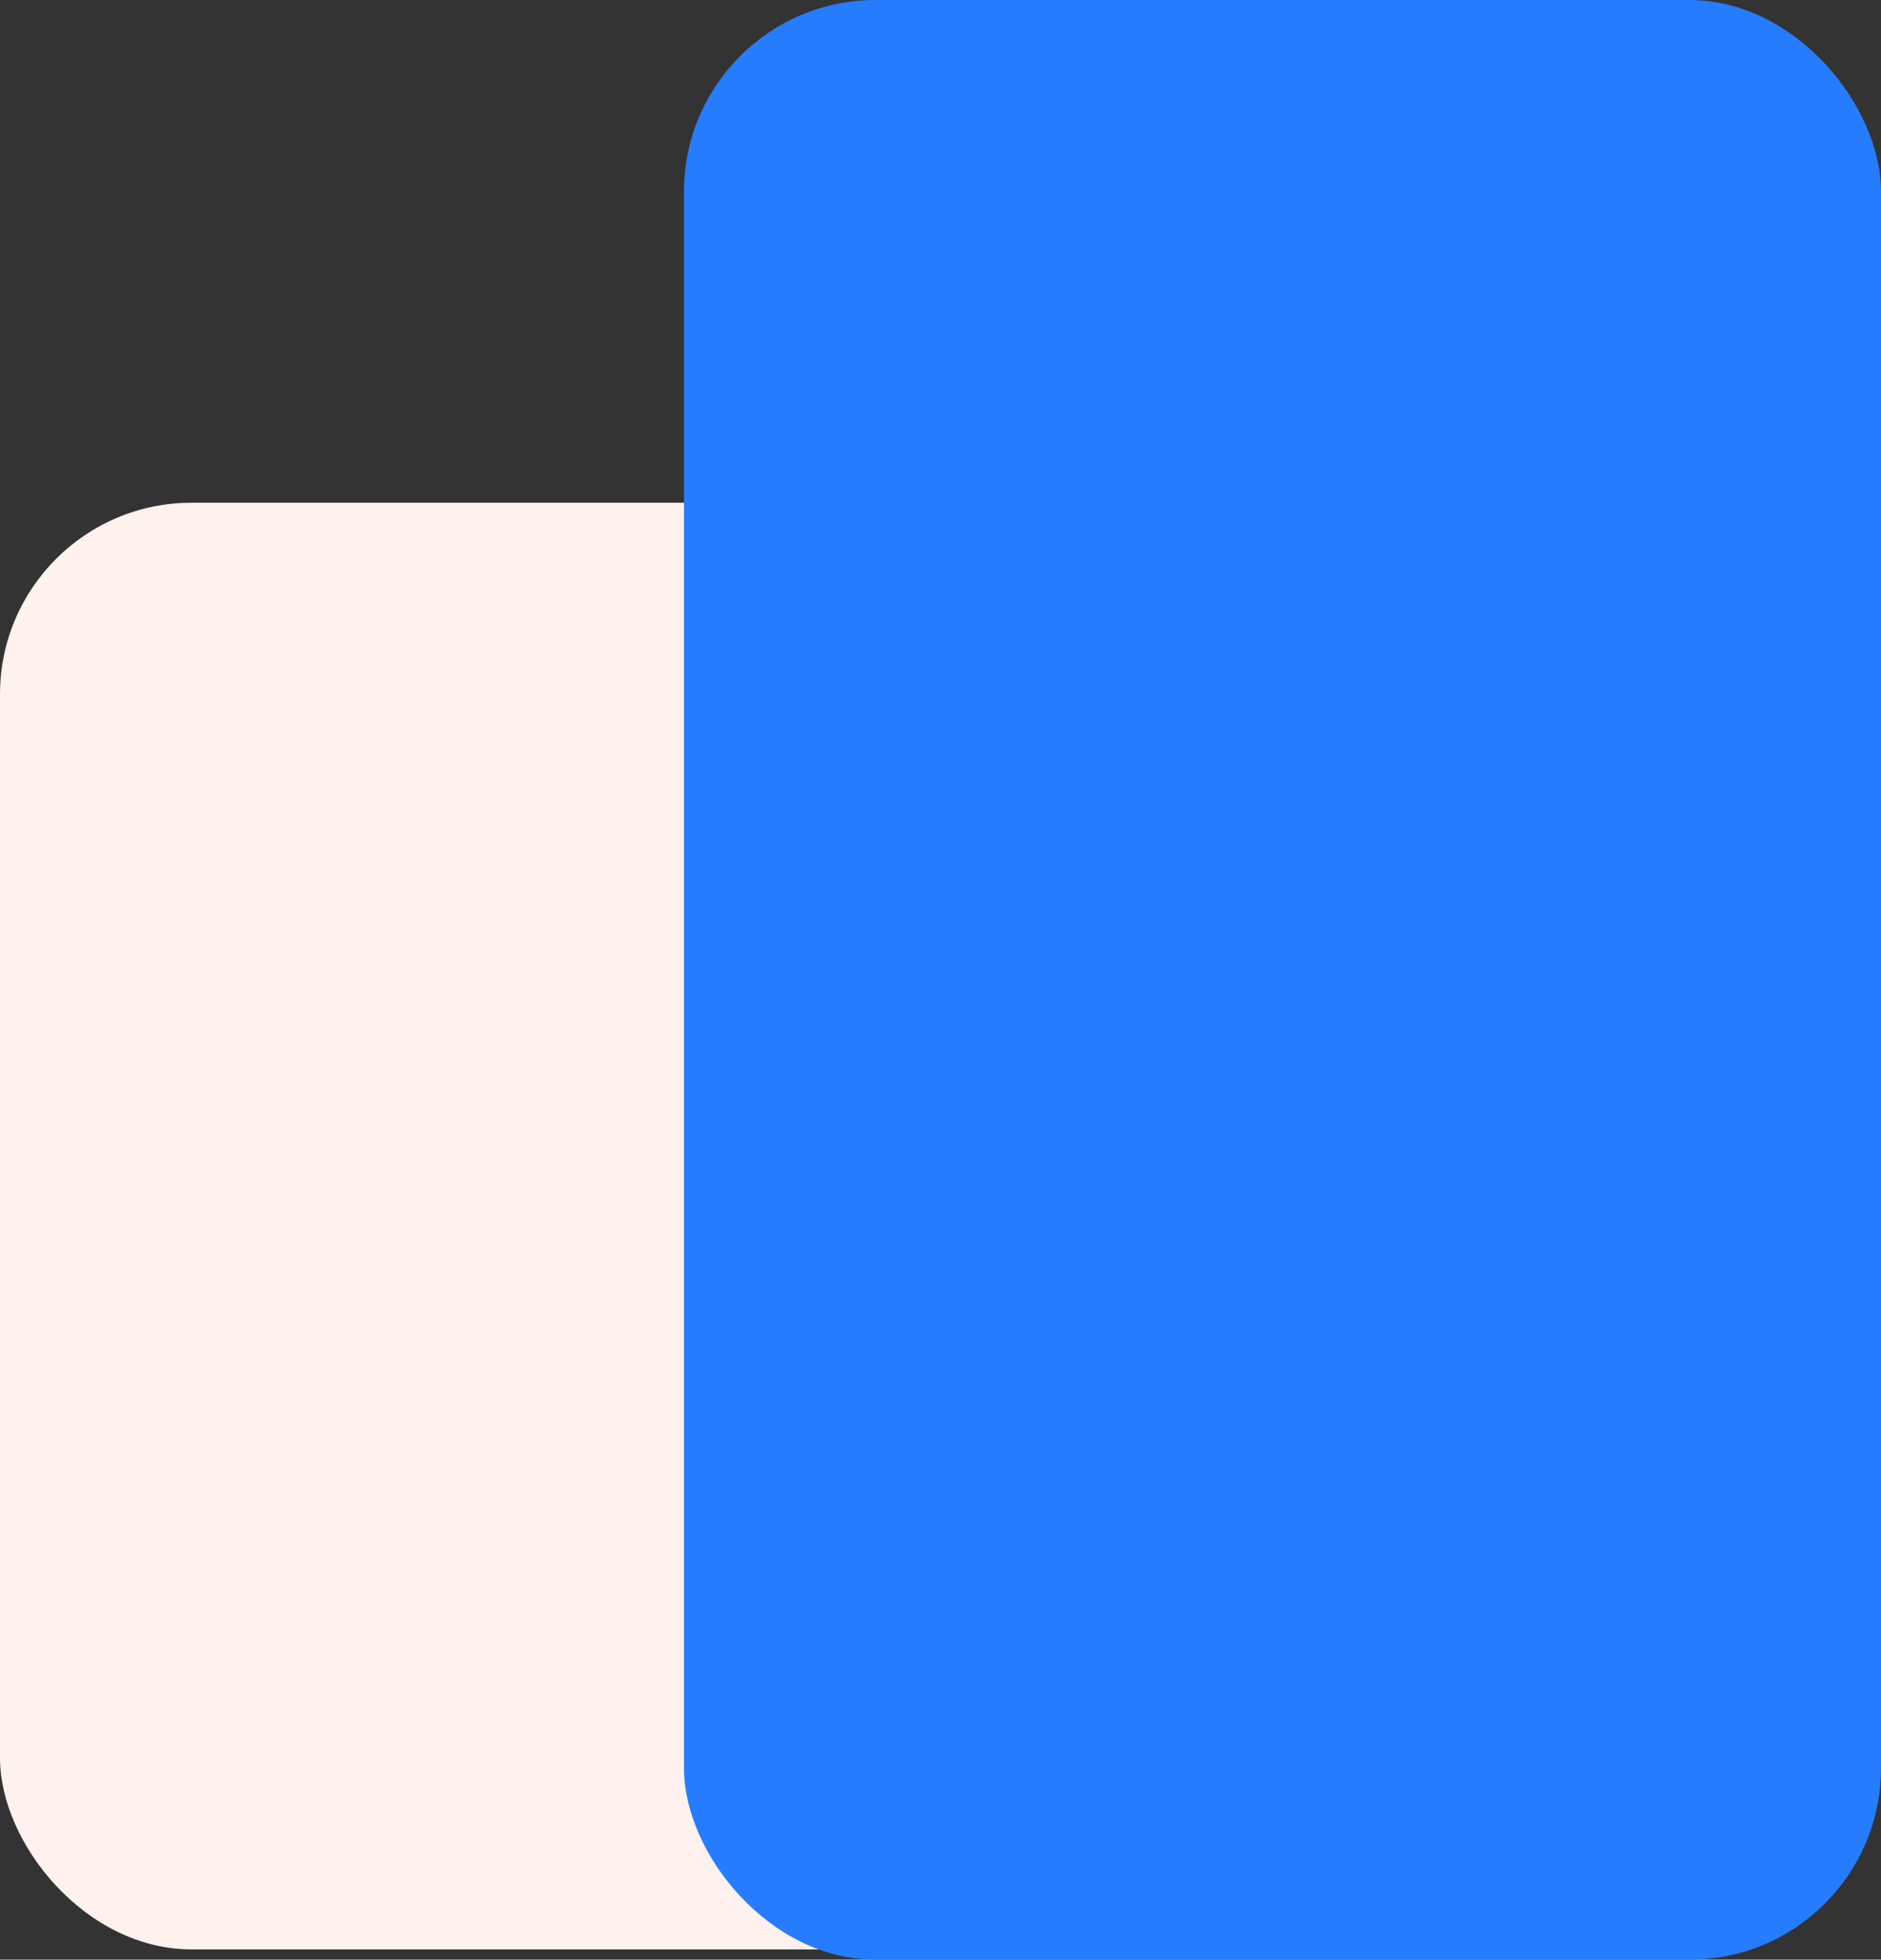
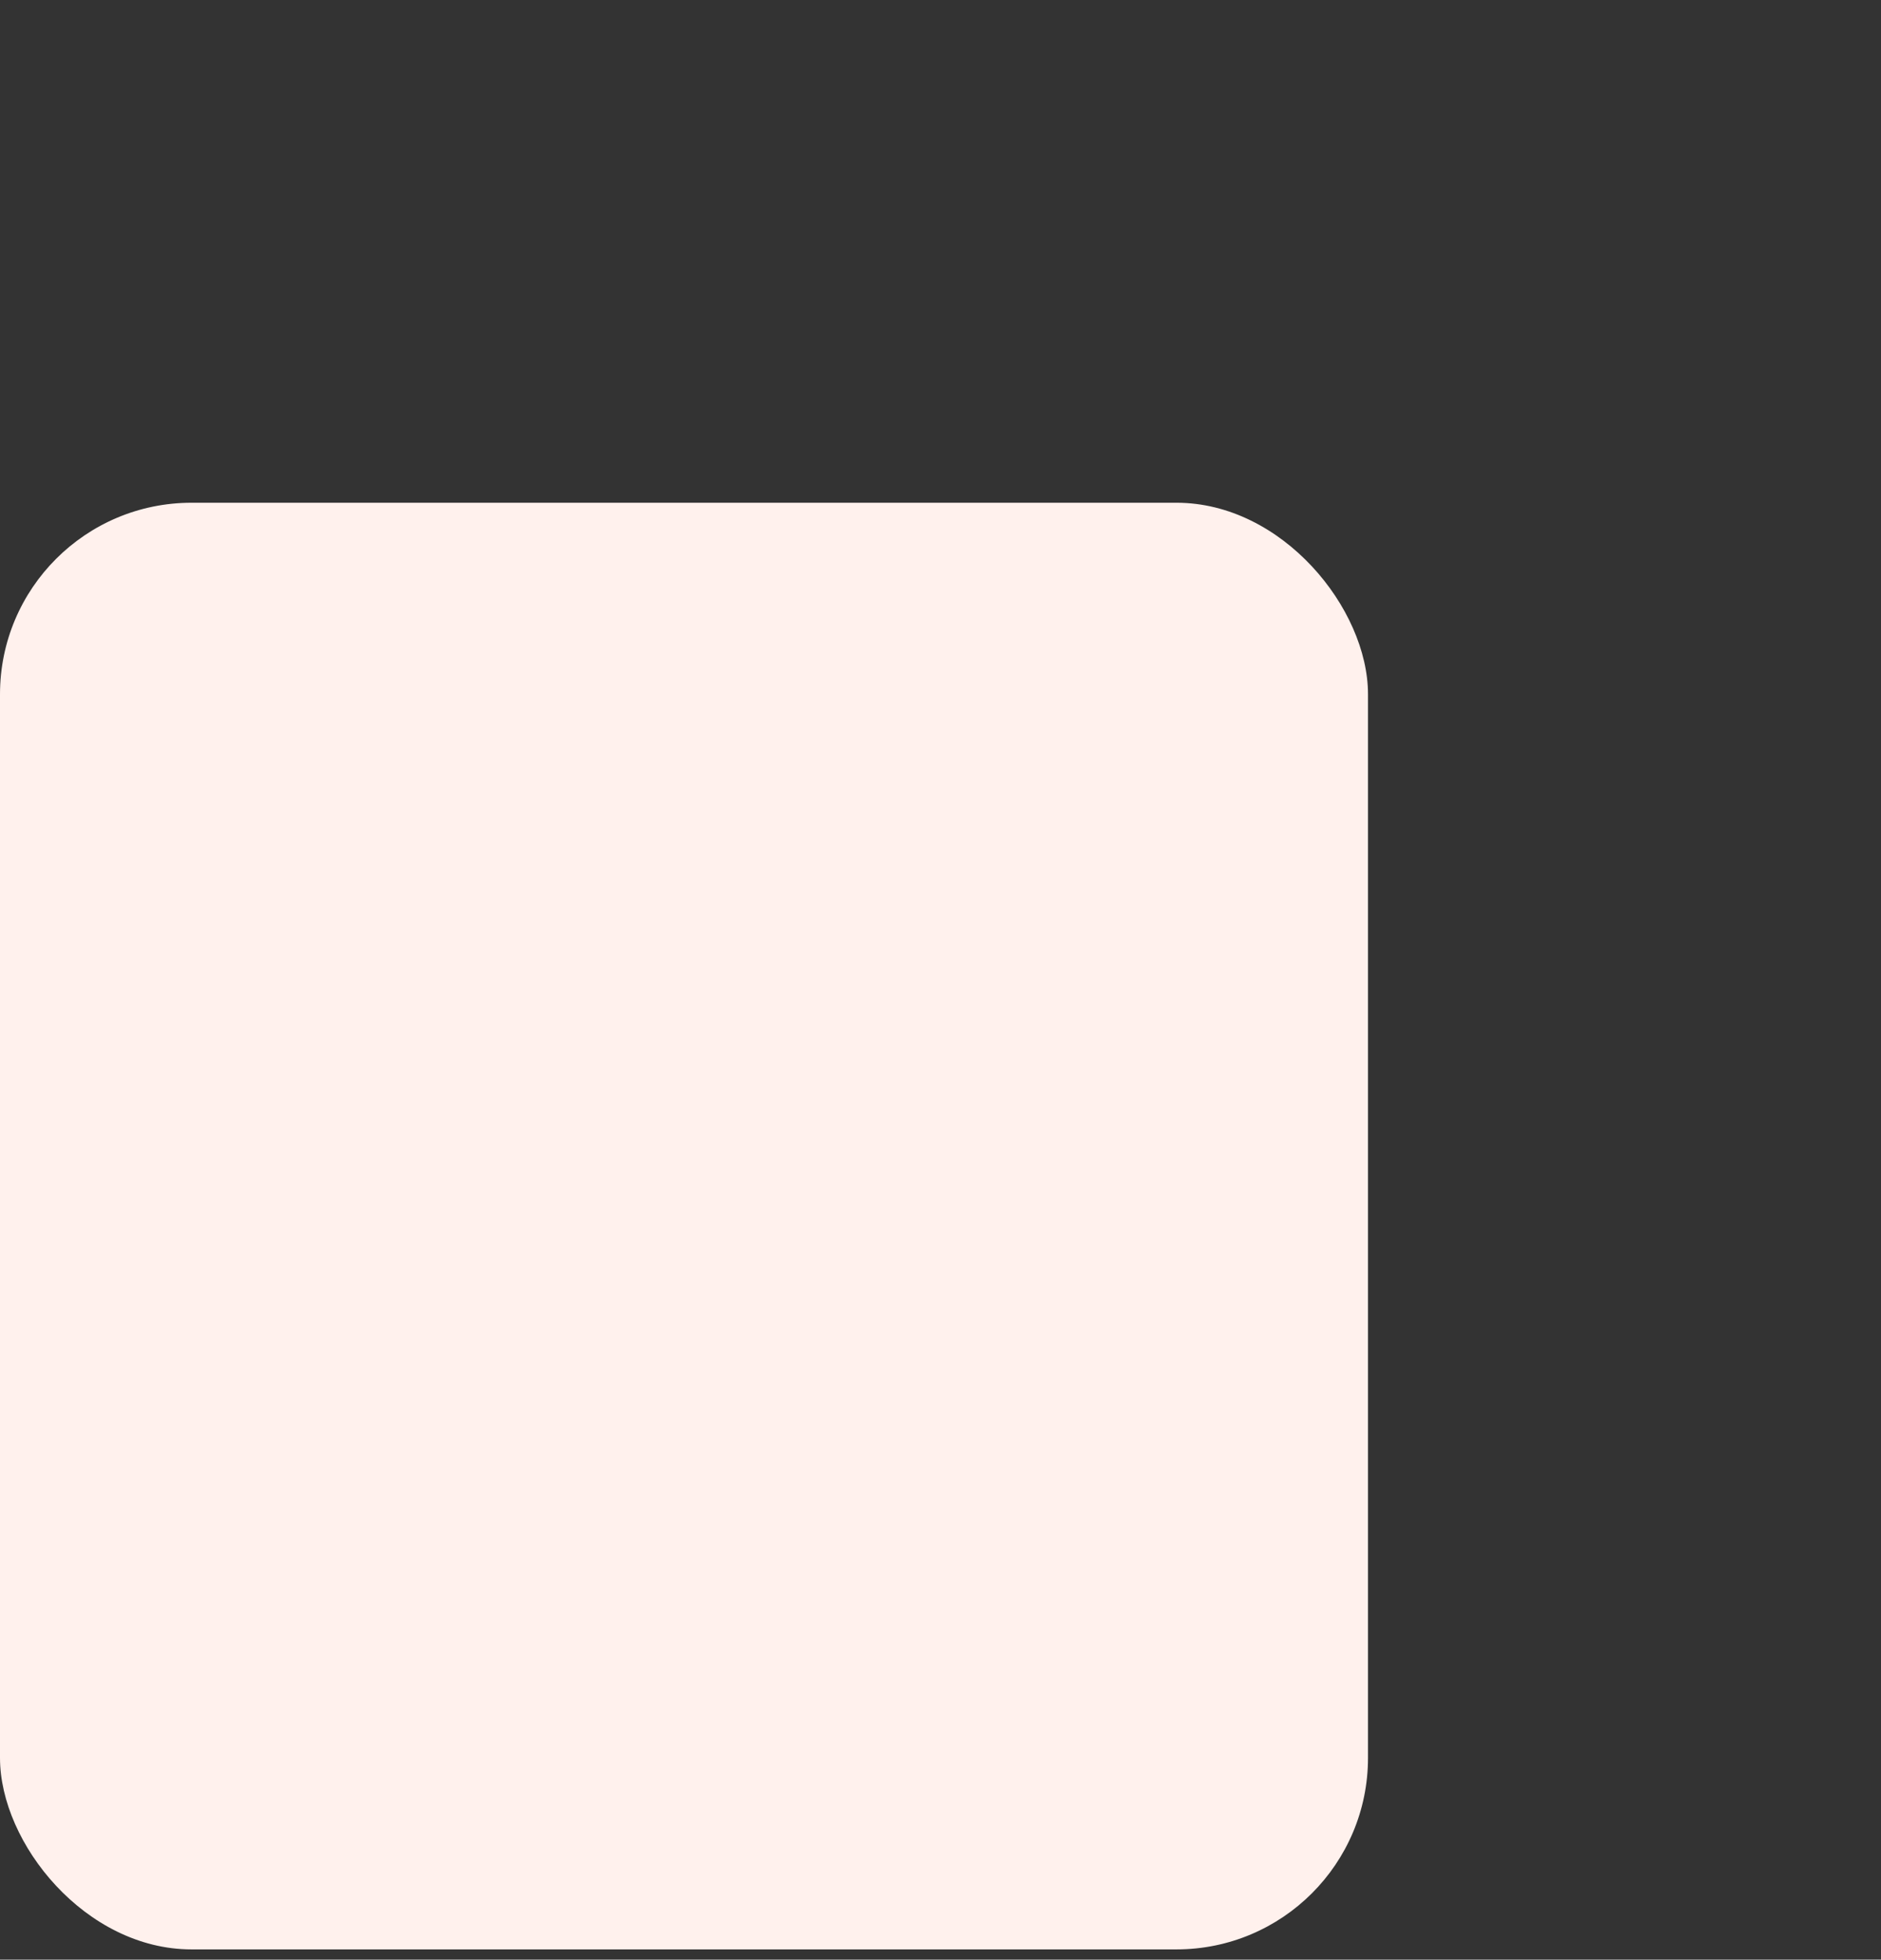
<svg xmlns="http://www.w3.org/2000/svg" width="550" height="573" viewBox="0 0 550 573" fill="none">
  <rect x="0" y="0" width="550" height="573" fill="#333333" stroke="none" />
  <rect y="147" width="400" height="423" rx="56" fill="#FFF1ED" />
-   <rect x="200" width="350" height="573" rx="56" fill="#257CFF" />
</svg>